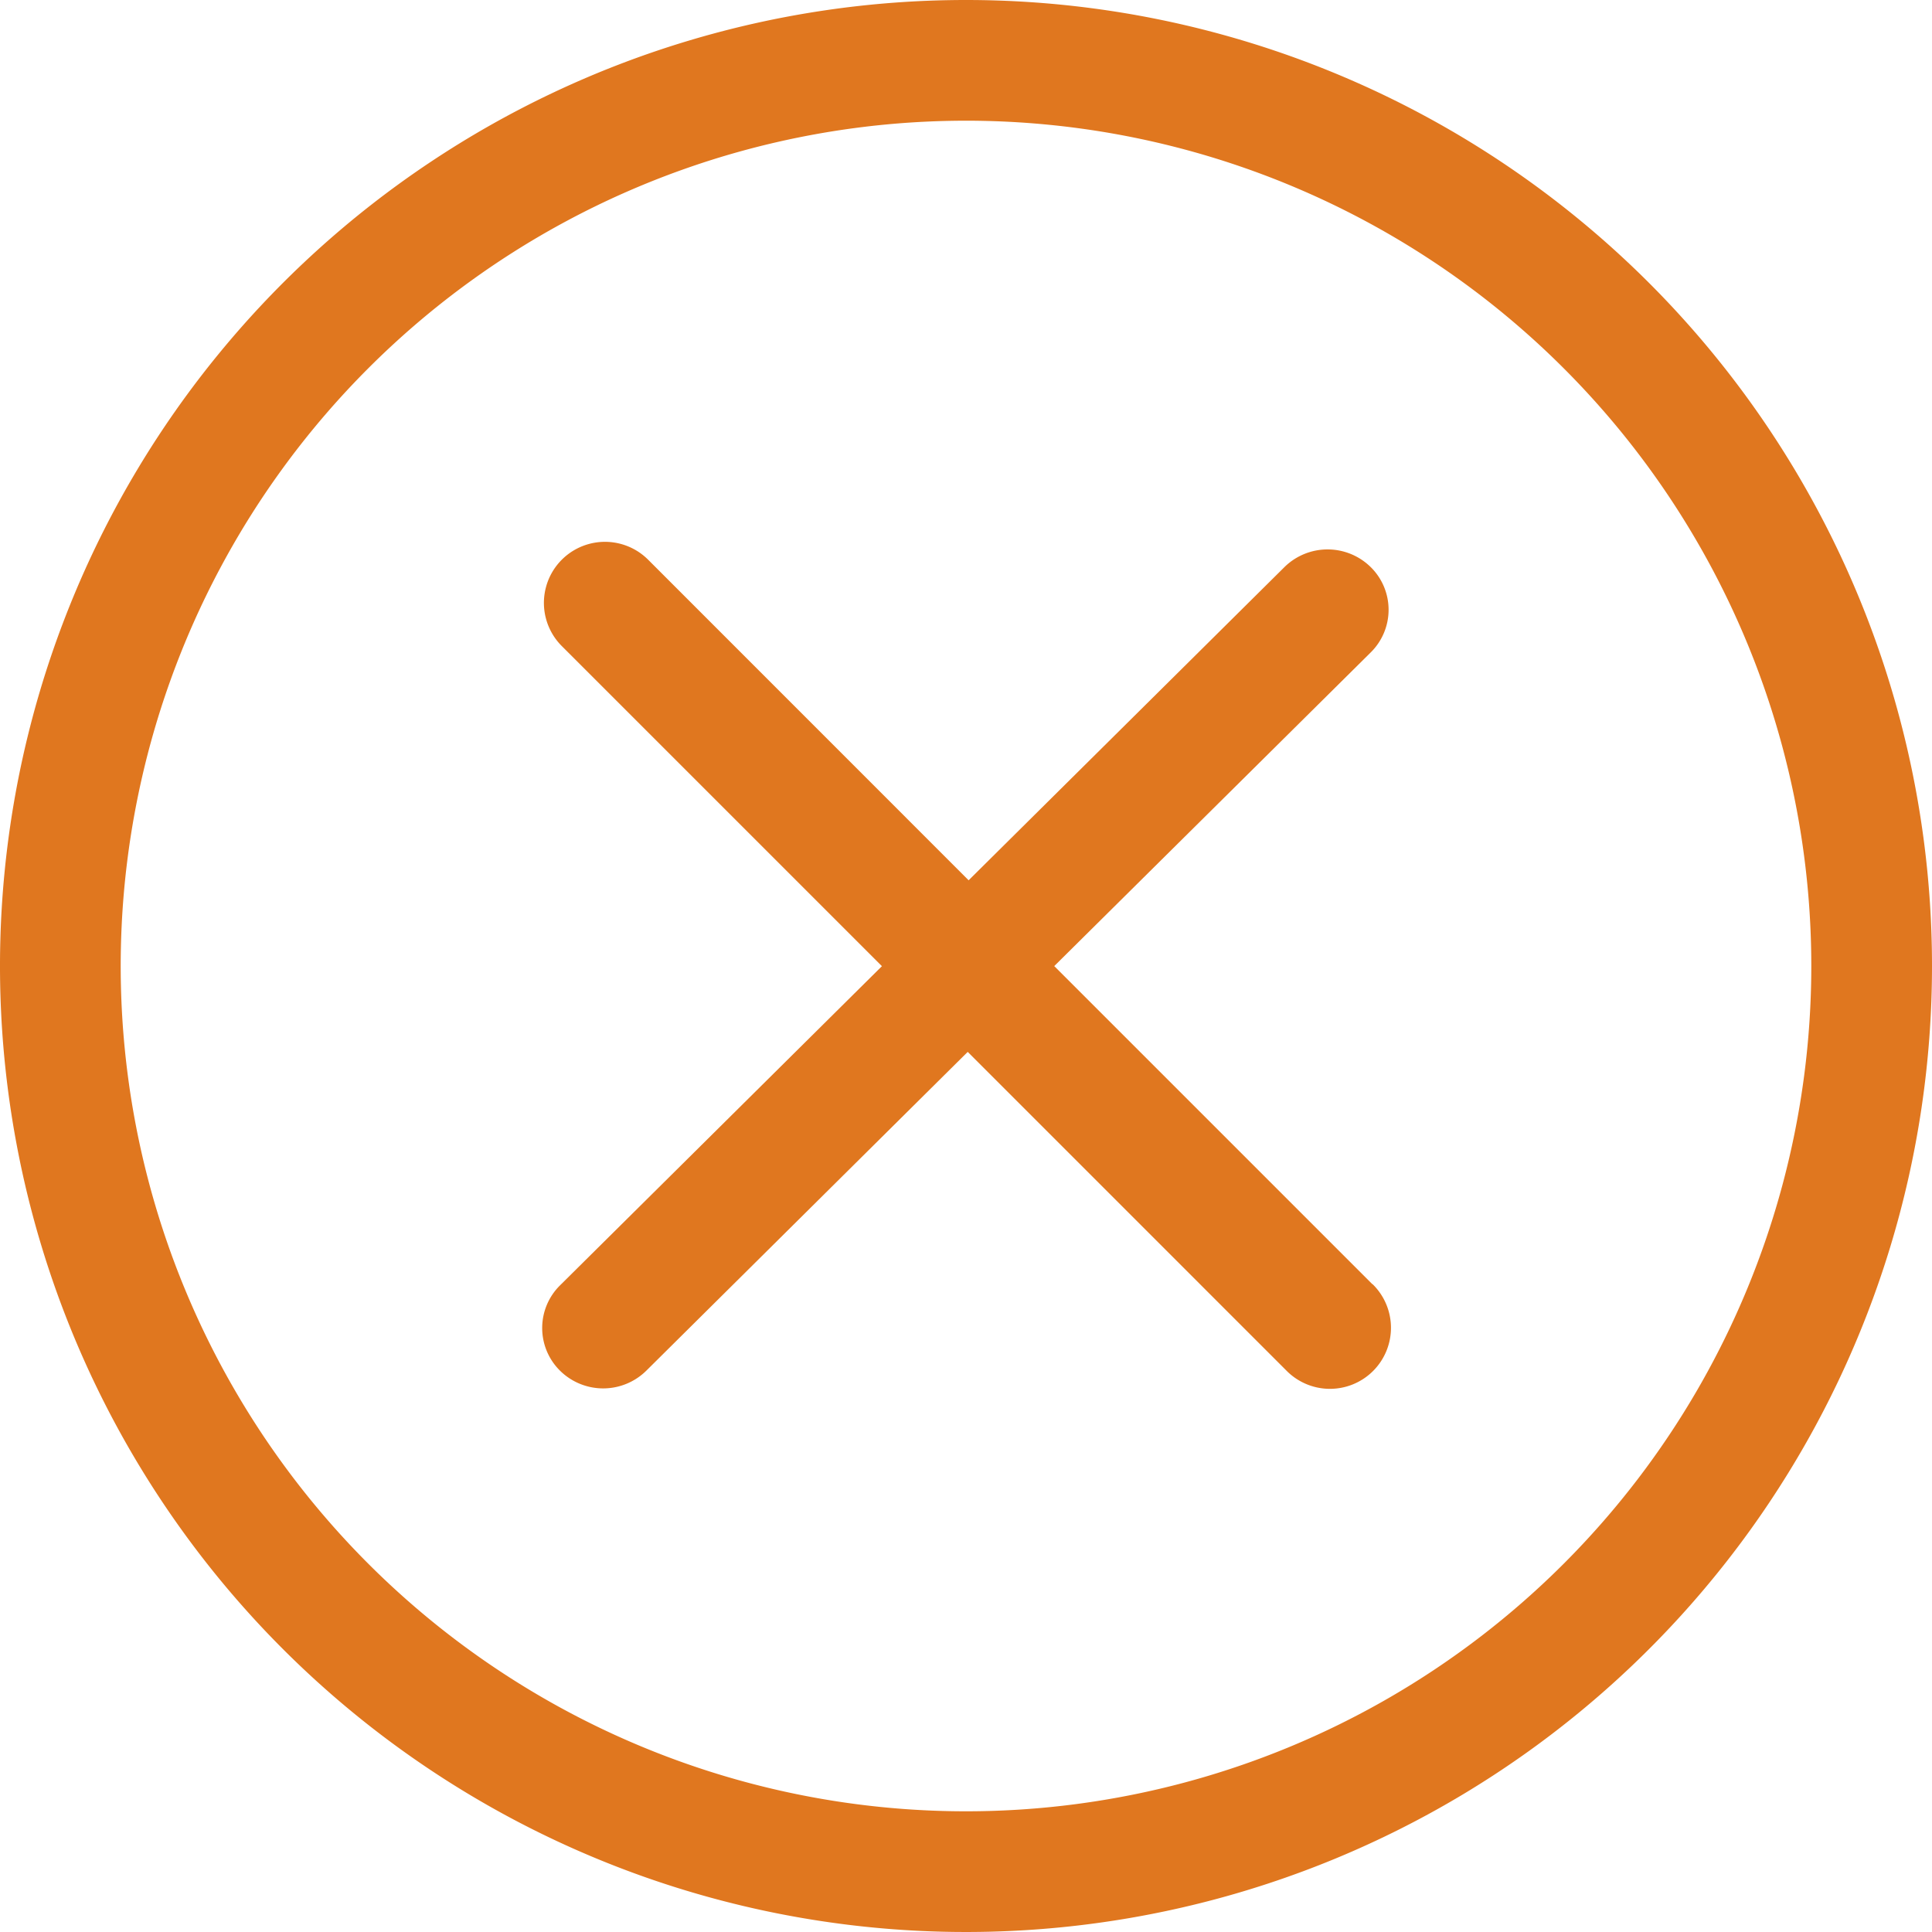
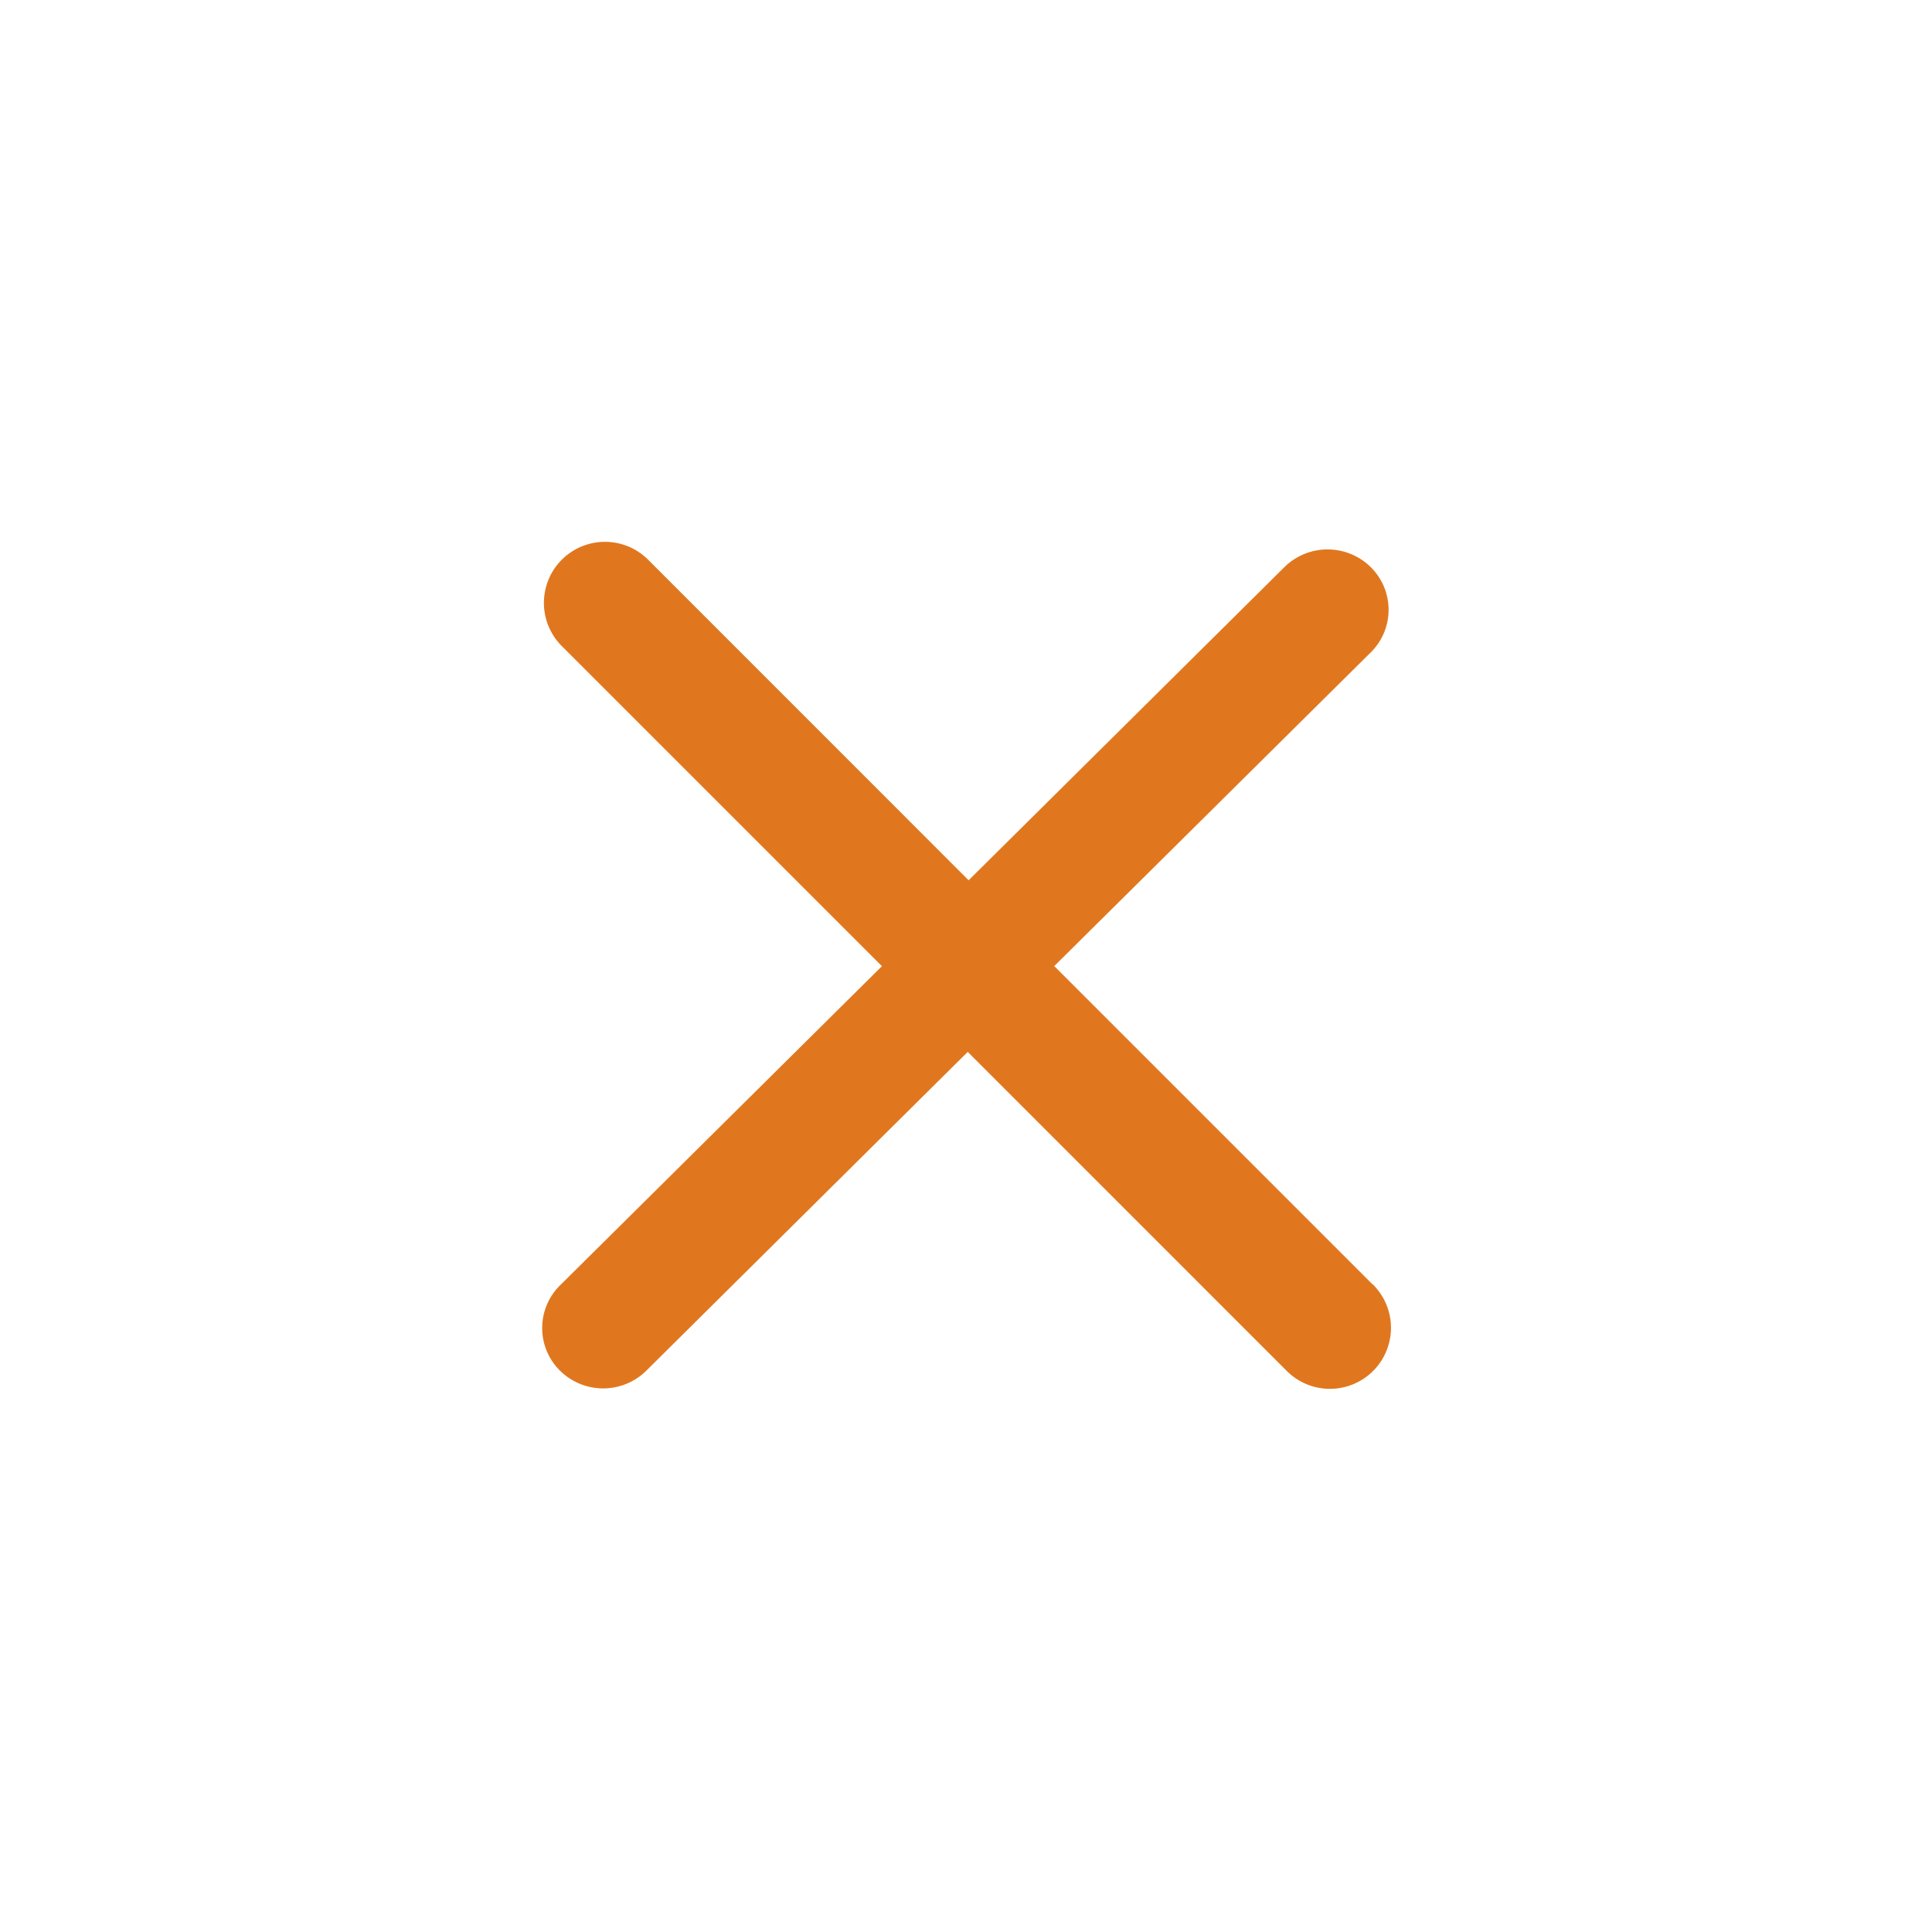
<svg xmlns="http://www.w3.org/2000/svg" id="cancel" width="21.368" height="21.368" viewBox="0 0 21.368 21.368">
  <g id="Cancel-2" data-name="Cancel">
-     <path id="Path_1203" data-name="Path 1203" d="M10.684,0A10.684,10.684,0,1,0,21.368,10.684,10.684,10.684,0,0,0,10.684,0Zm0,20.033a9.349,9.349,0,1,1,9.349-9.349A9.349,9.349,0,0,1,10.684,20.033Z" fill="#e0771f" />
    <path id="Path_1204" data-name="Path 1204" d="M117.185,116.171l-3.518-3.518,3.5-3.469a.662.662,0,0,0,0-.944.68.68,0,0,0-.954,0l-3.493,3.464-3.545-3.546a.675.675,0,0,0-.954.956l3.54,3.54-3.56,3.53a.663.663,0,0,0,0,.944.679.679,0,0,0,.954,0l3.555-3.526,3.523,3.523a.675.675,0,1,0,.953-.956Z" transform="translate(-102.007 -101.968)" fill="#e0771f" />
  </g>
</svg>